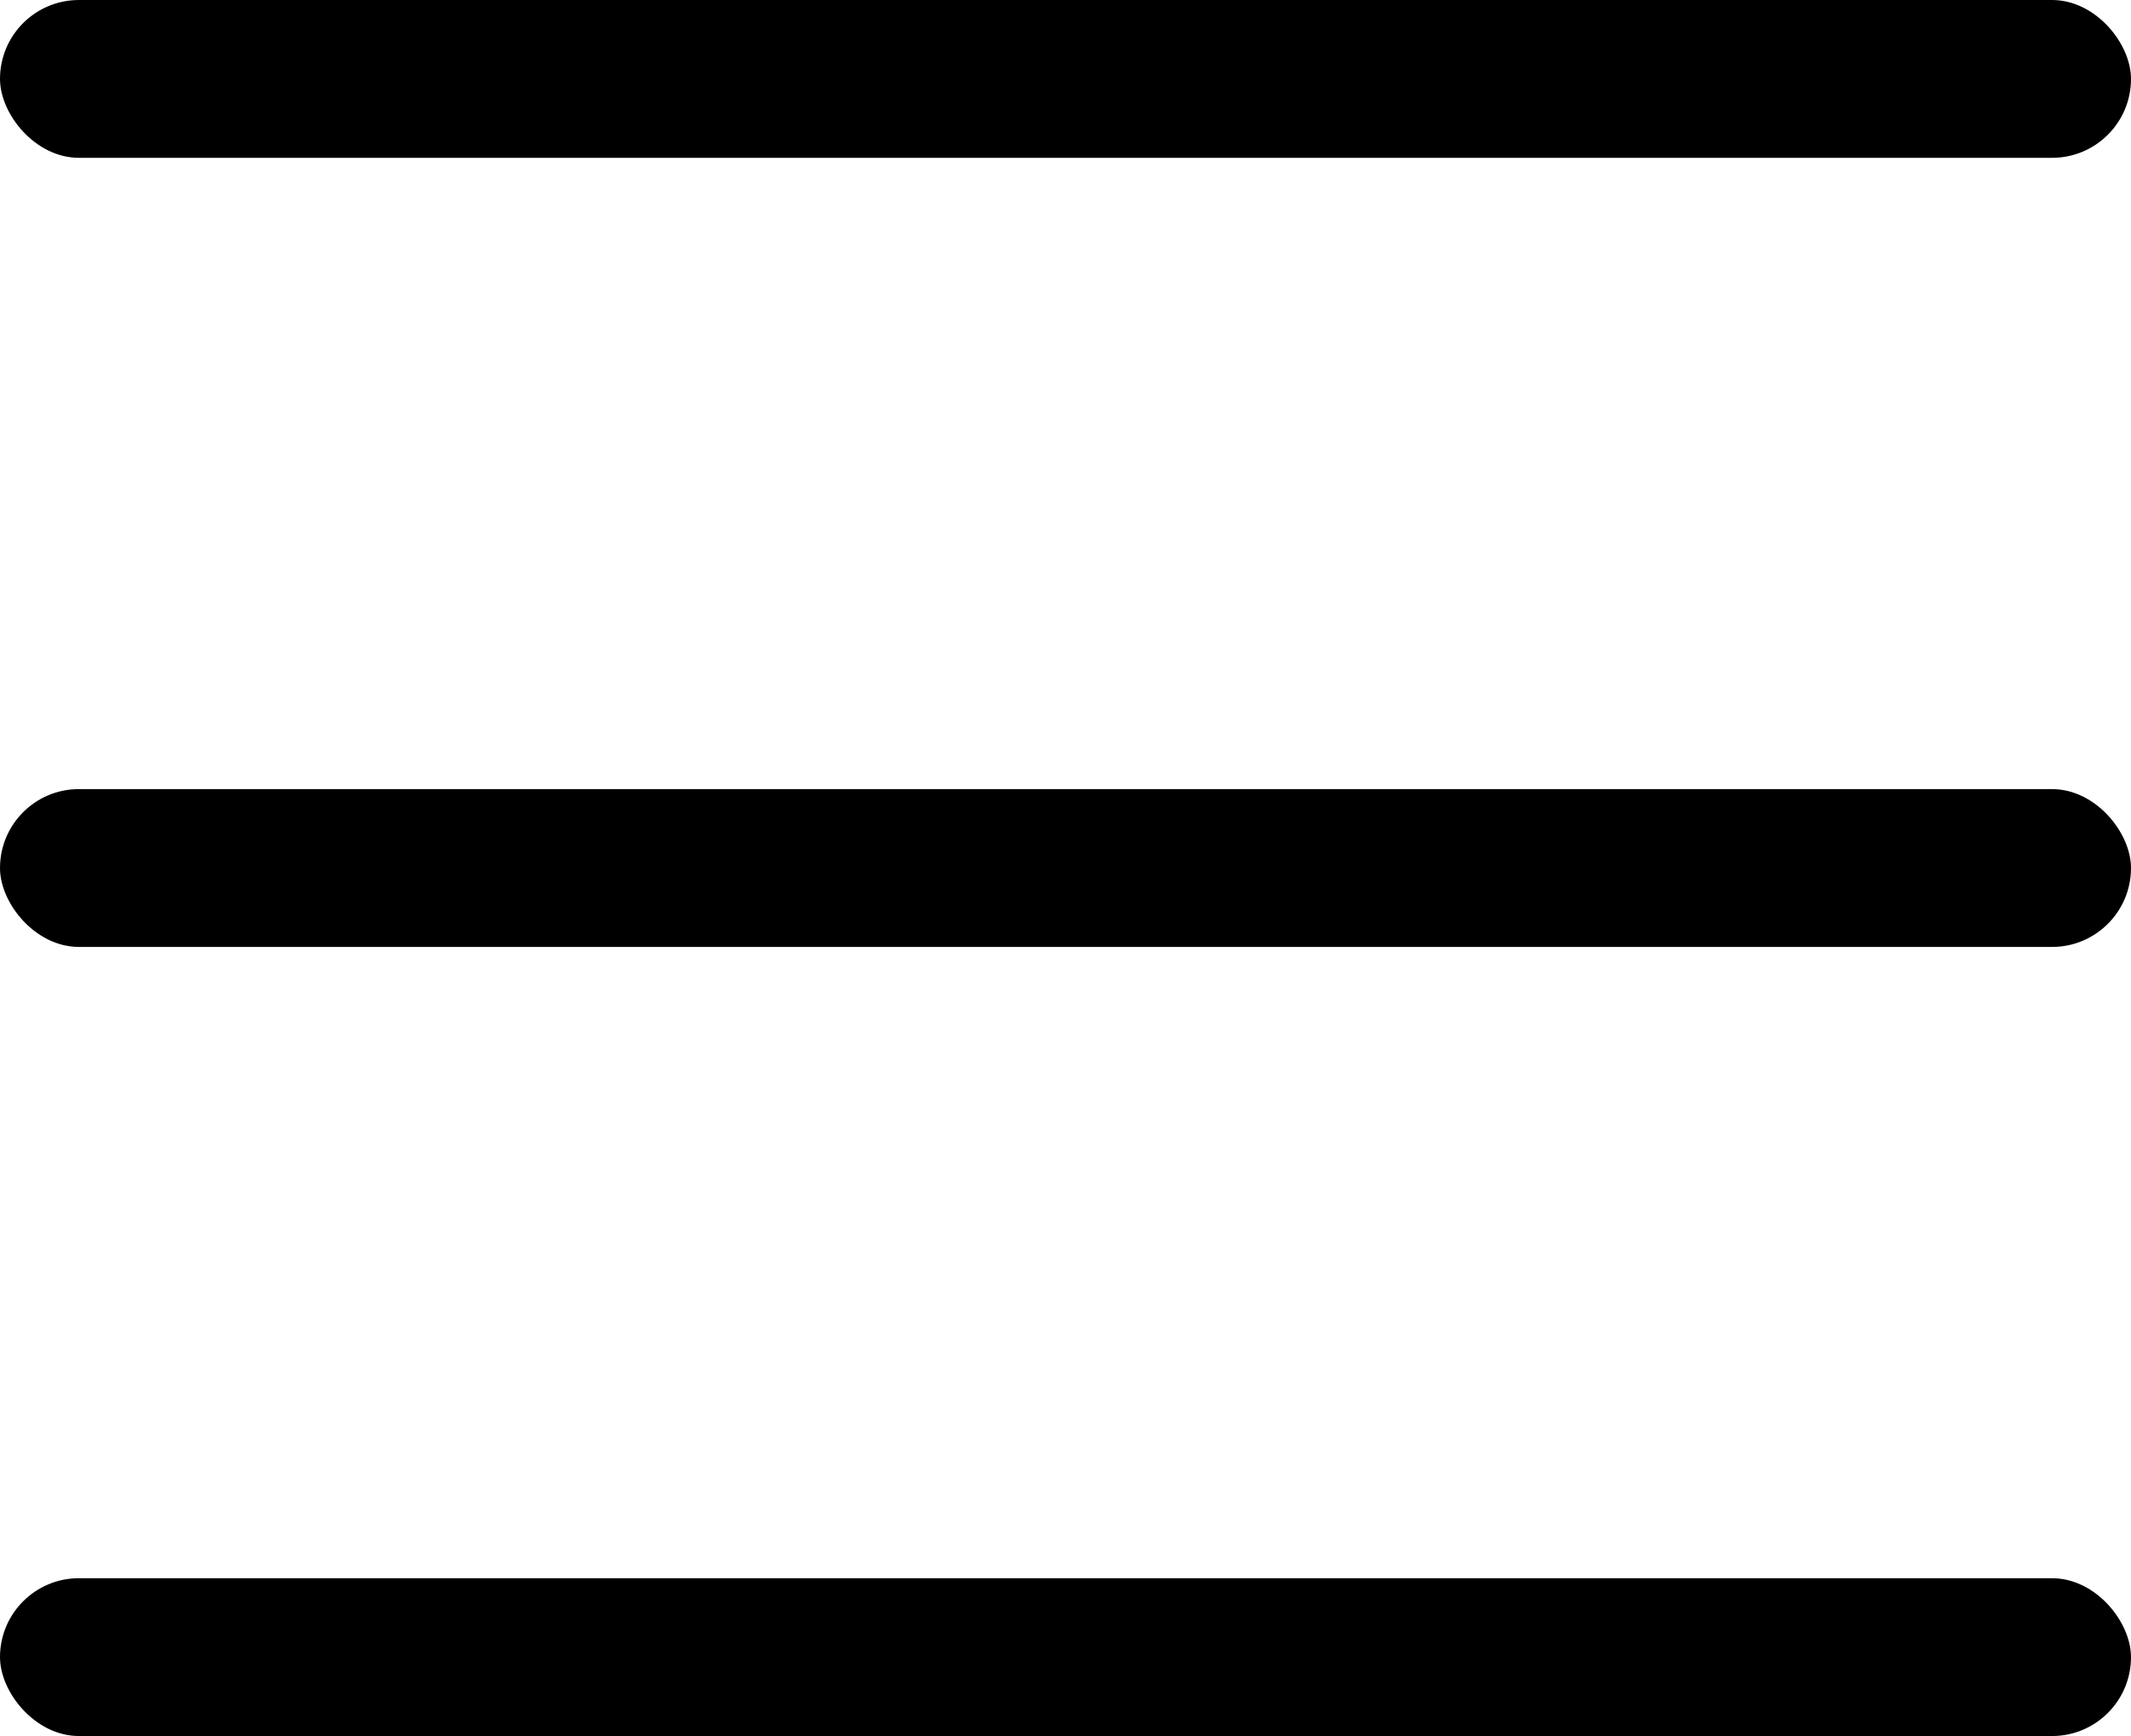
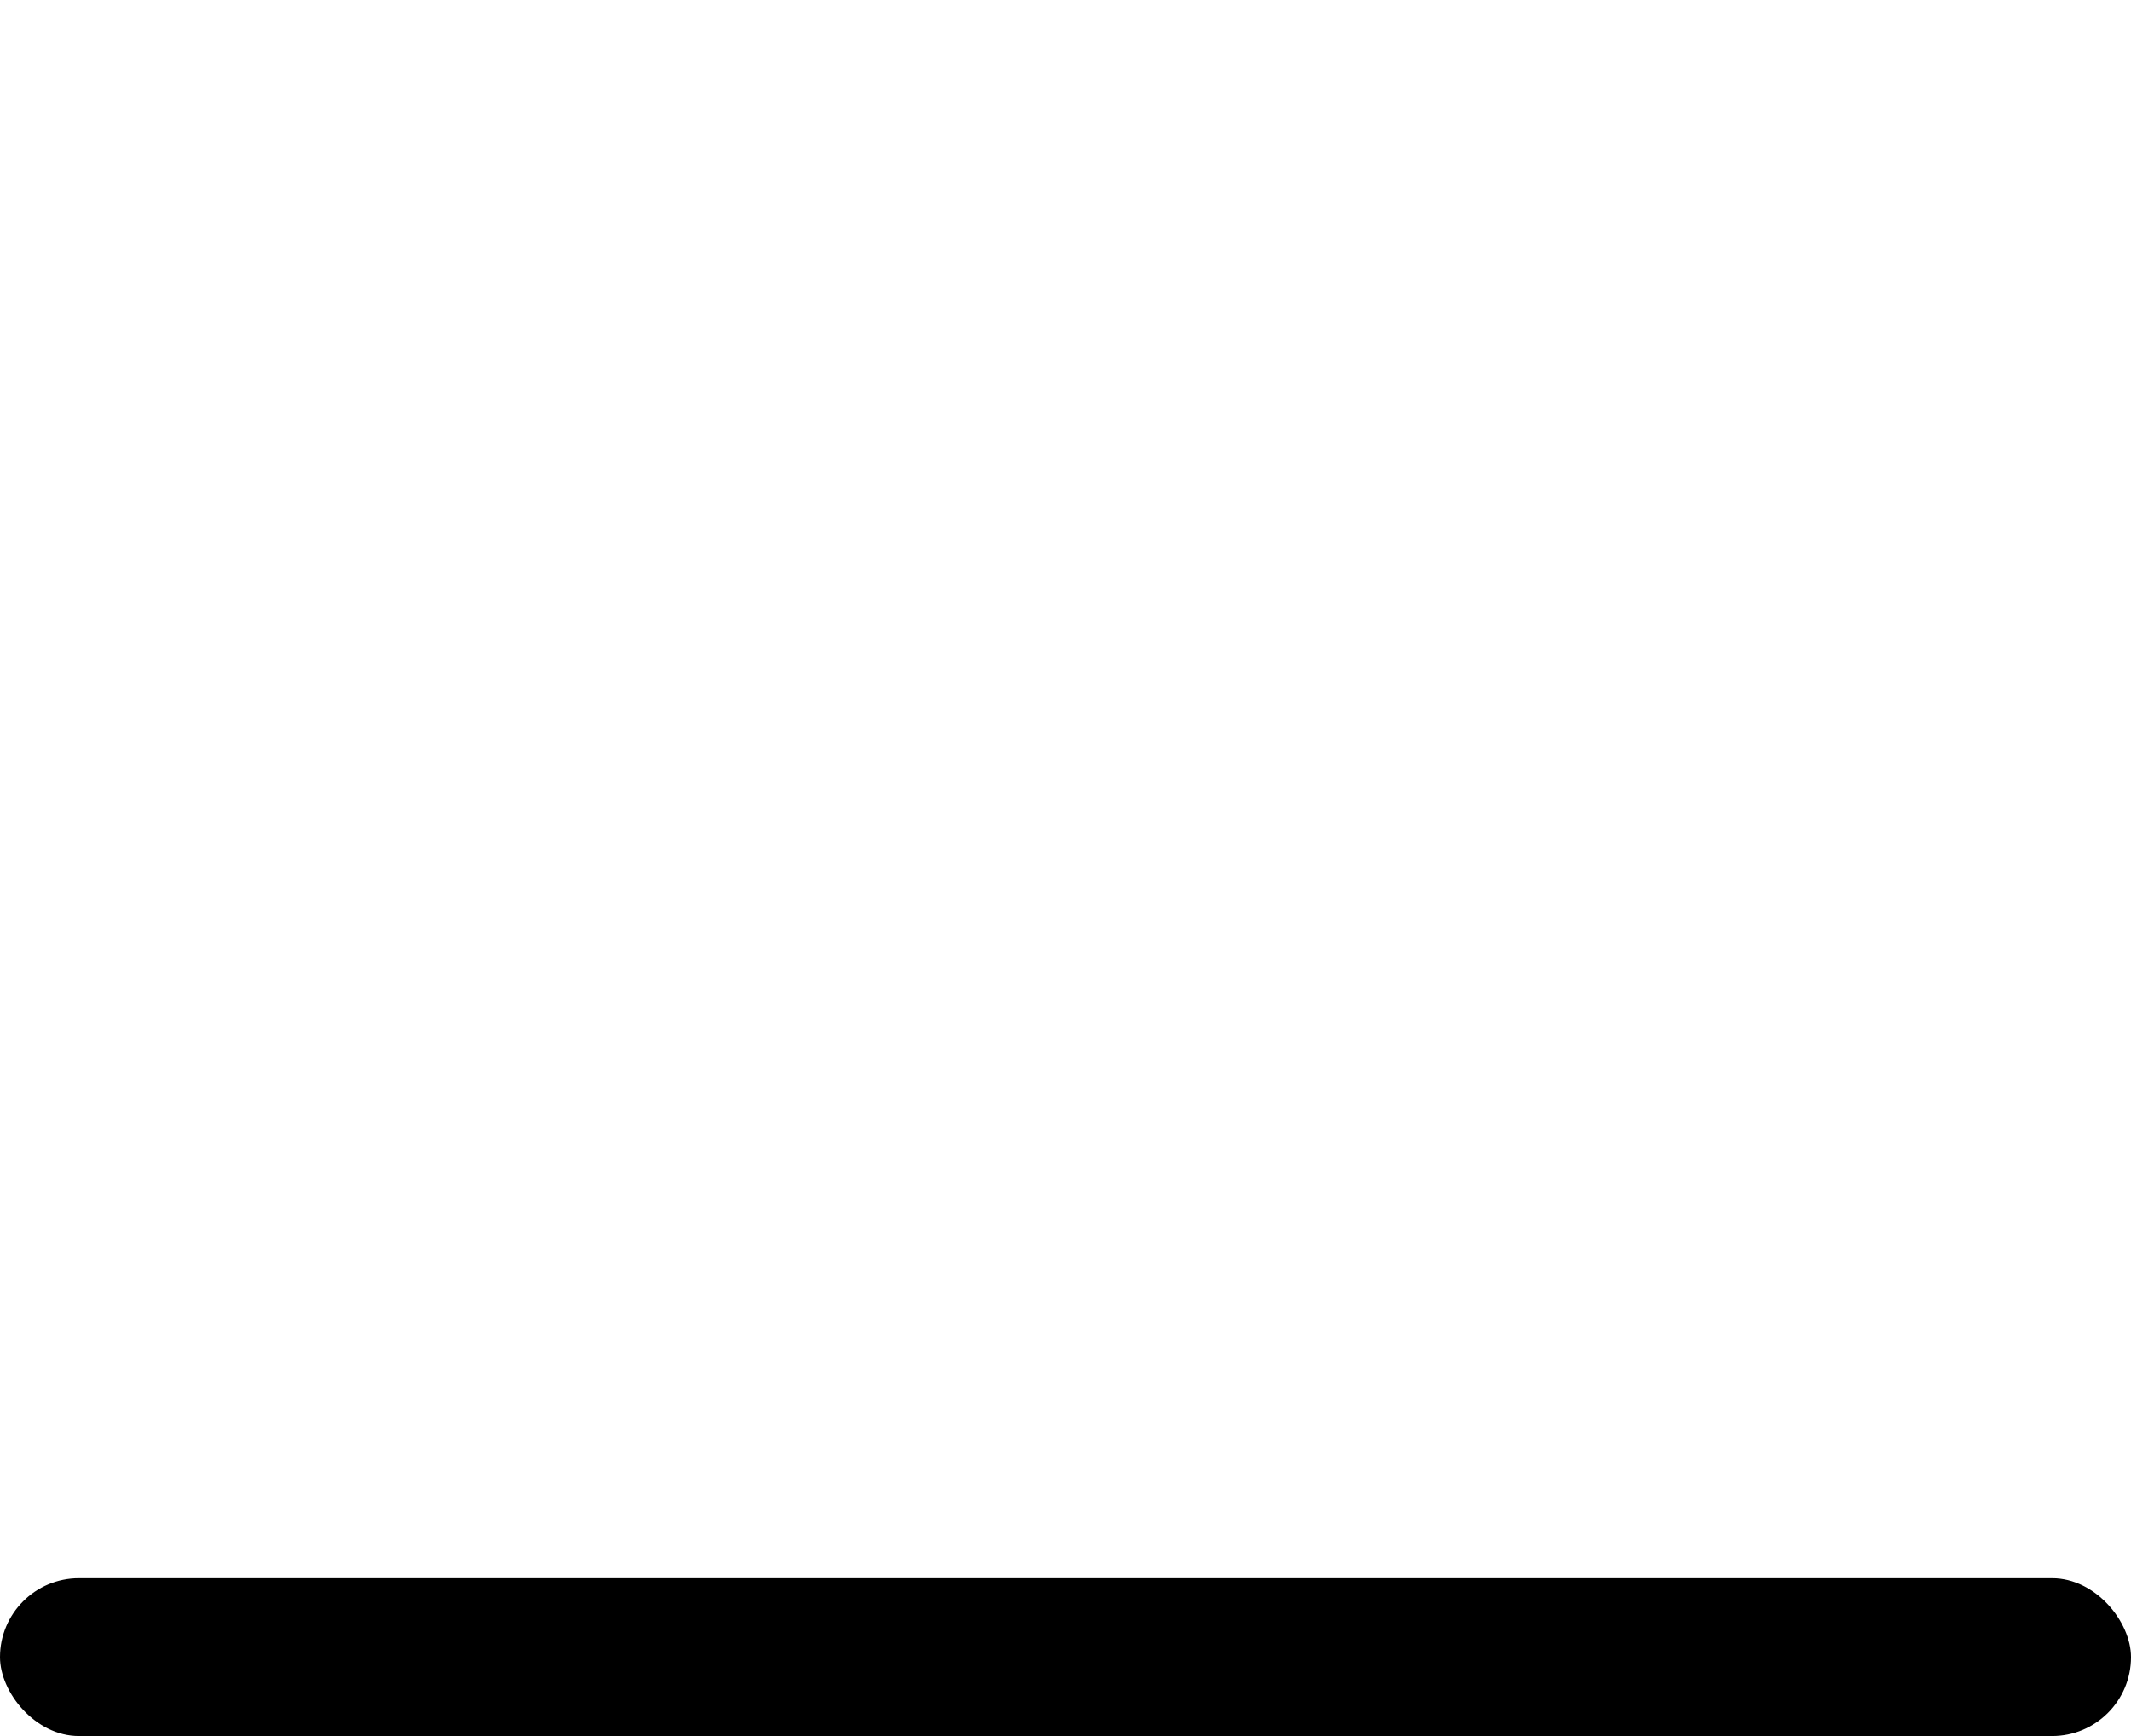
<svg xmlns="http://www.w3.org/2000/svg" width="27" height="22" viewBox="0 0 27 22" fill="none">
-   <rect width="27" height="2" rx="1" fill="black" />
-   <rect y="10" width="27" height="2" rx="1" fill="black" />
  <rect y="20" width="27" height="2" rx="1" fill="black" />
</svg>